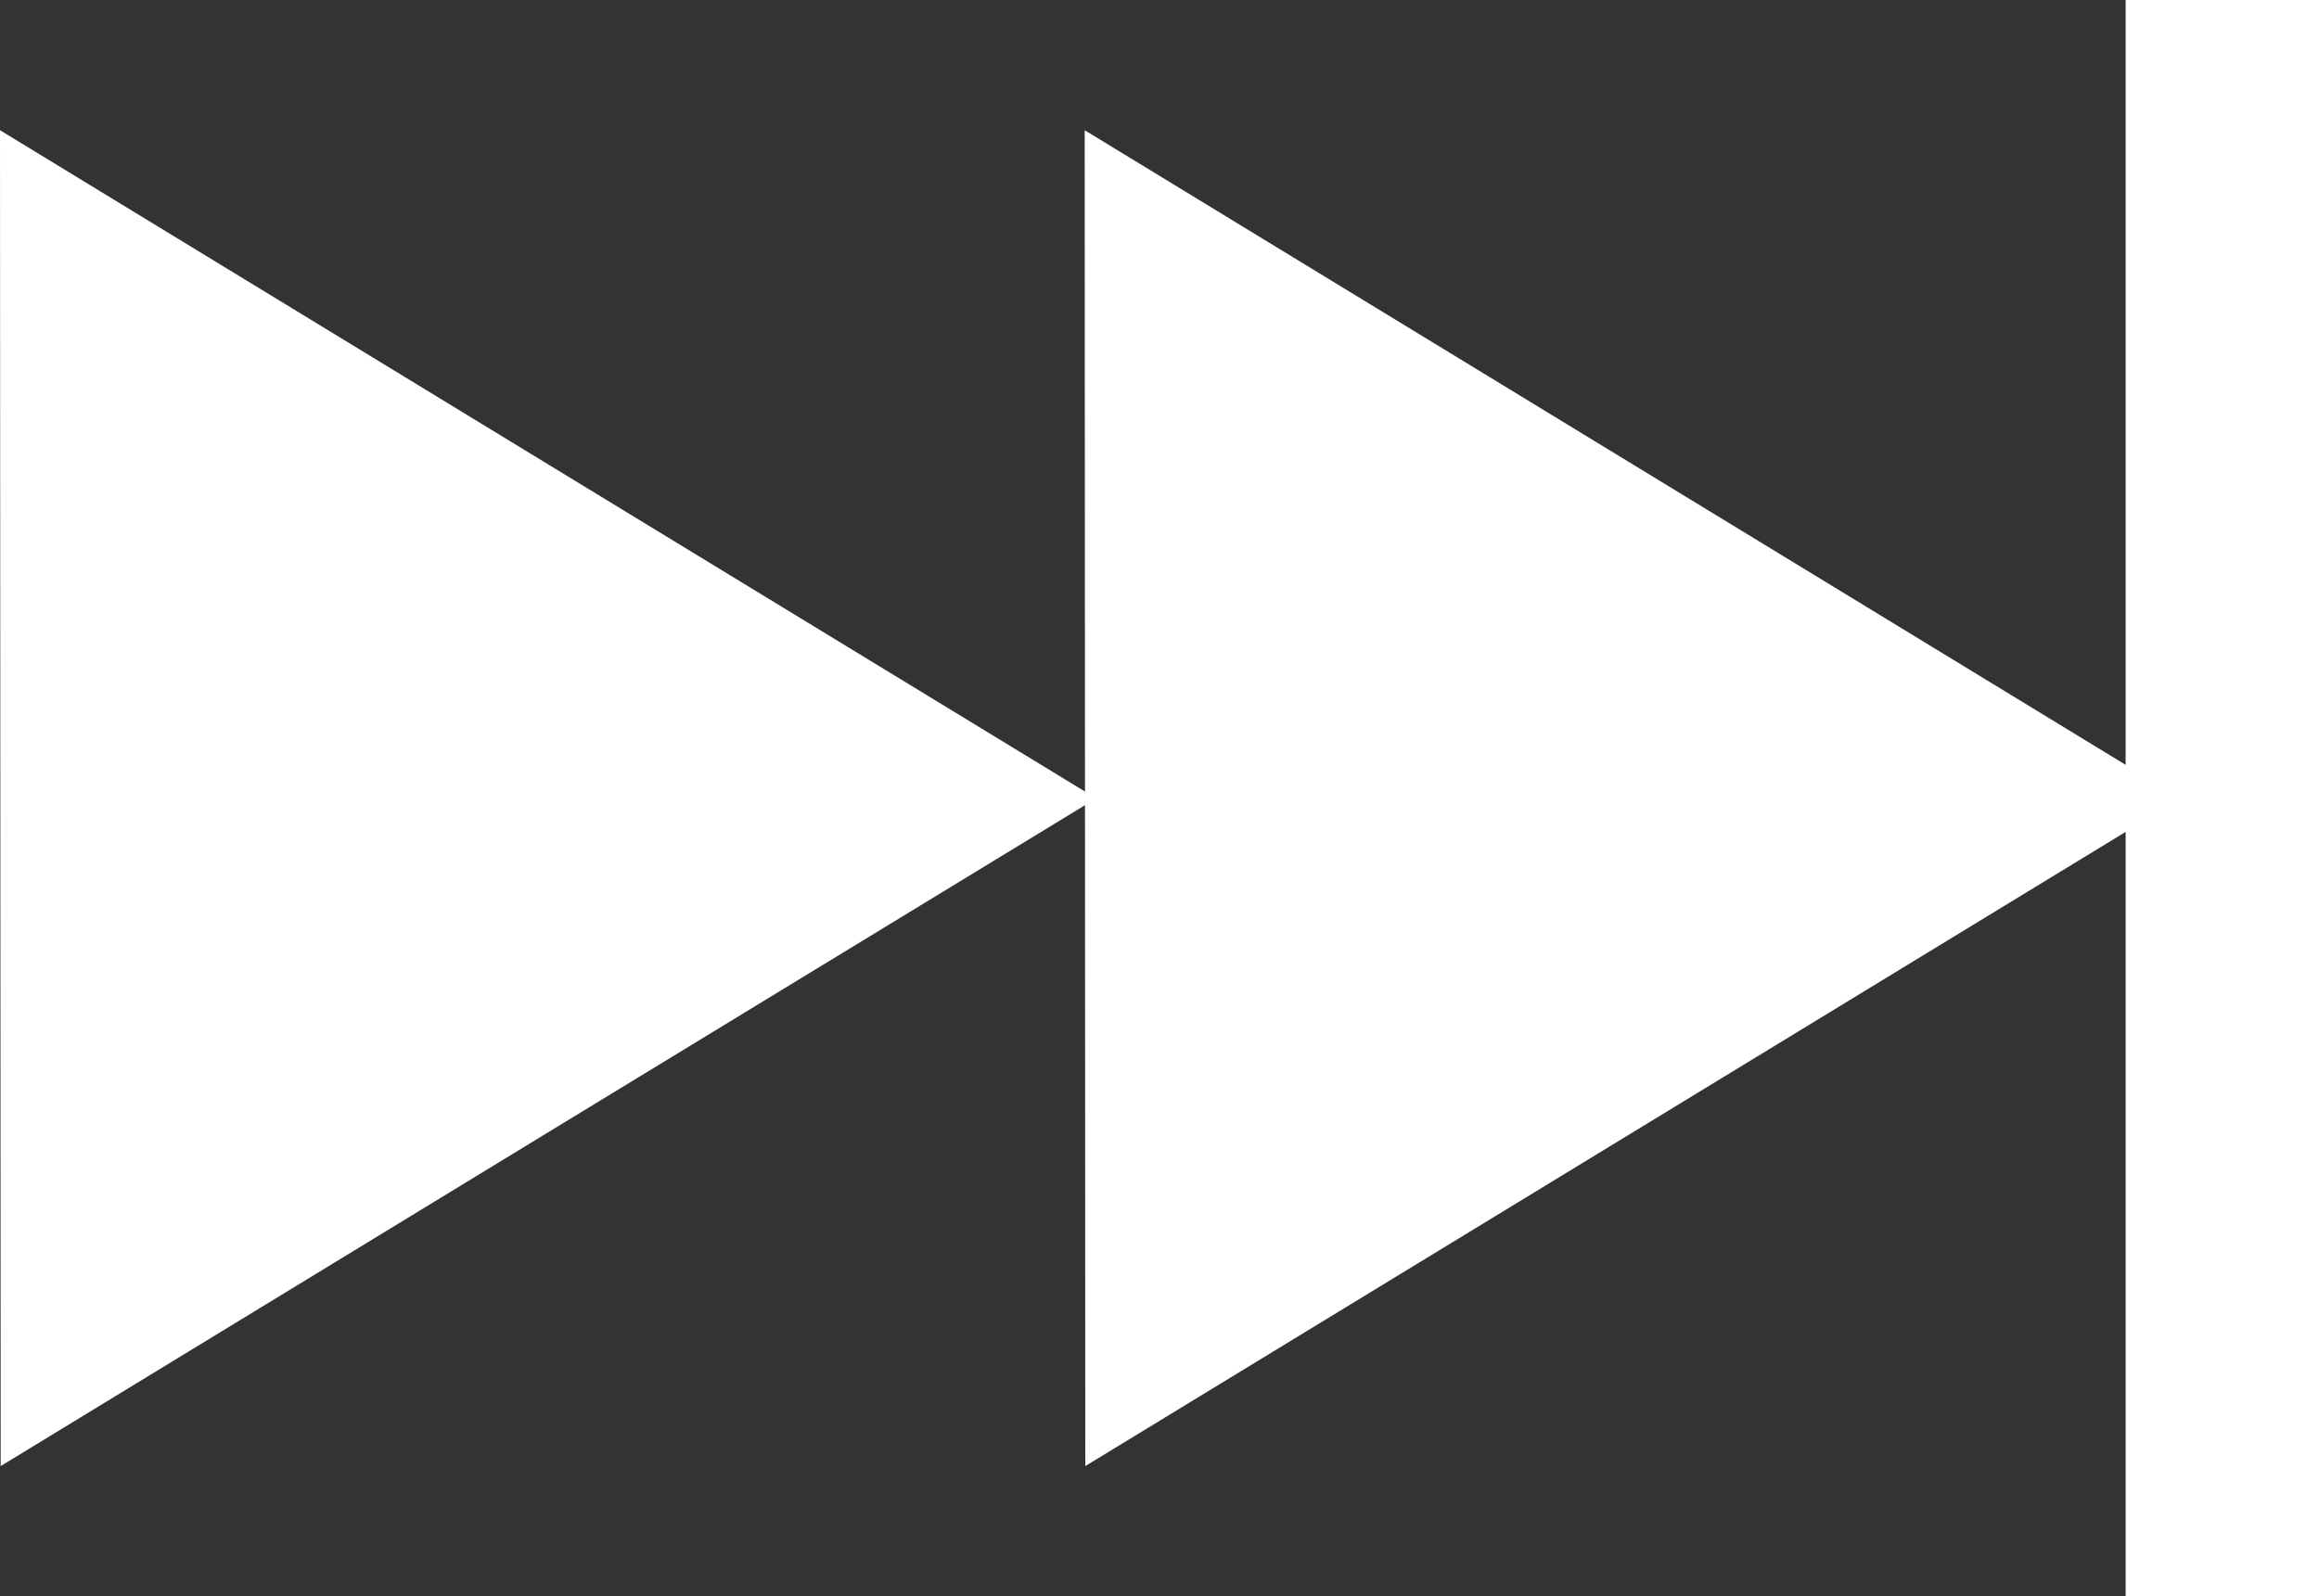
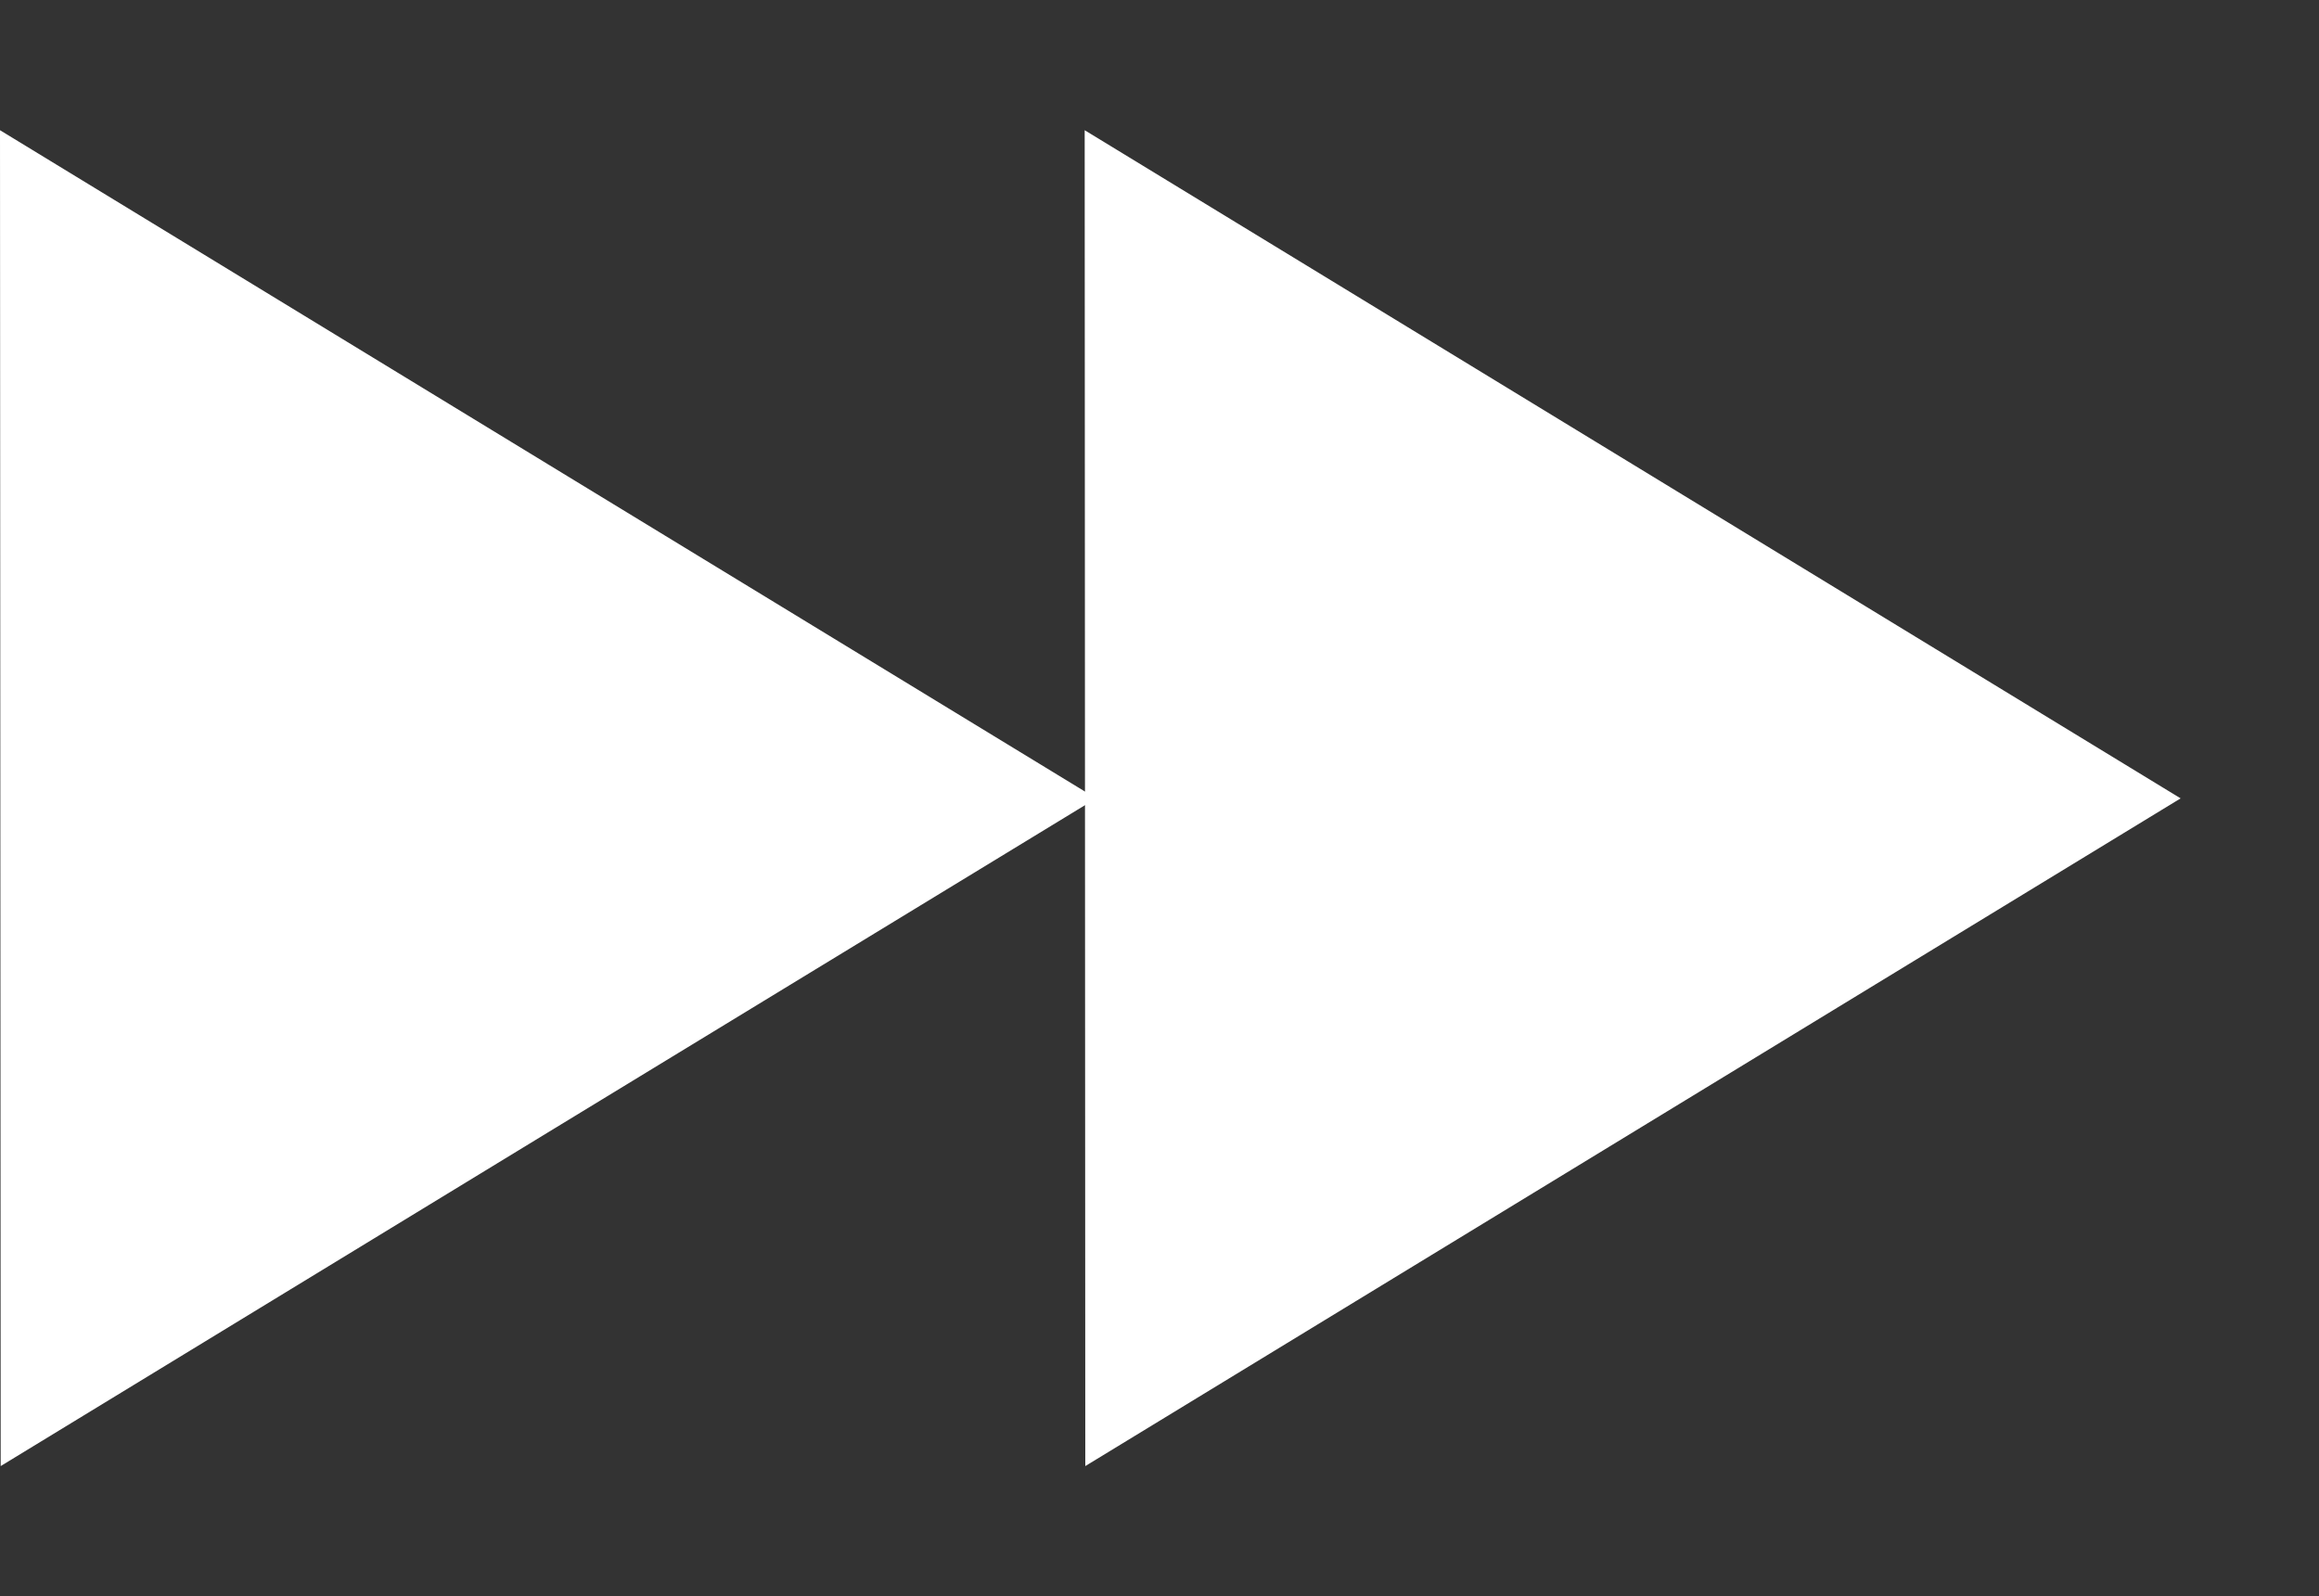
<svg xmlns="http://www.w3.org/2000/svg" version="1.1" id="Layer_1" x="0px" y="0px" width="30.5px" height="21px" viewBox="0 0 30.5 21" enable-background="new 0 0 30.5 21" xml:space="preserve">
  <rect x="0" y="0" width="30.5" height="21" fill="#333333" stroke="none" />
  <g>
    <g>
      <path fill-rule="evenodd" clip-rule="evenodd" fill="#FFFFFF" d="M14.274,19.287c4.809-2.933,9.589-5.848,14.406-8.784    c-4.817-2.937-9.595-5.851-14.414-8.79L14.274,19.287z" />
    </g>
    <g>
      <path fill-rule="evenodd" clip-rule="evenodd" fill="#FFFFFF" d="M0.009,19.287c4.809-2.933,9.588-5.848,14.408-8.784    C9.597,7.566,4.82,4.652,0,1.713L0.009,19.287z" />
    </g>
-     <rect x="27.957" fill="#FFFFFF" width="2.543" height="21" />
  </g>
</svg>